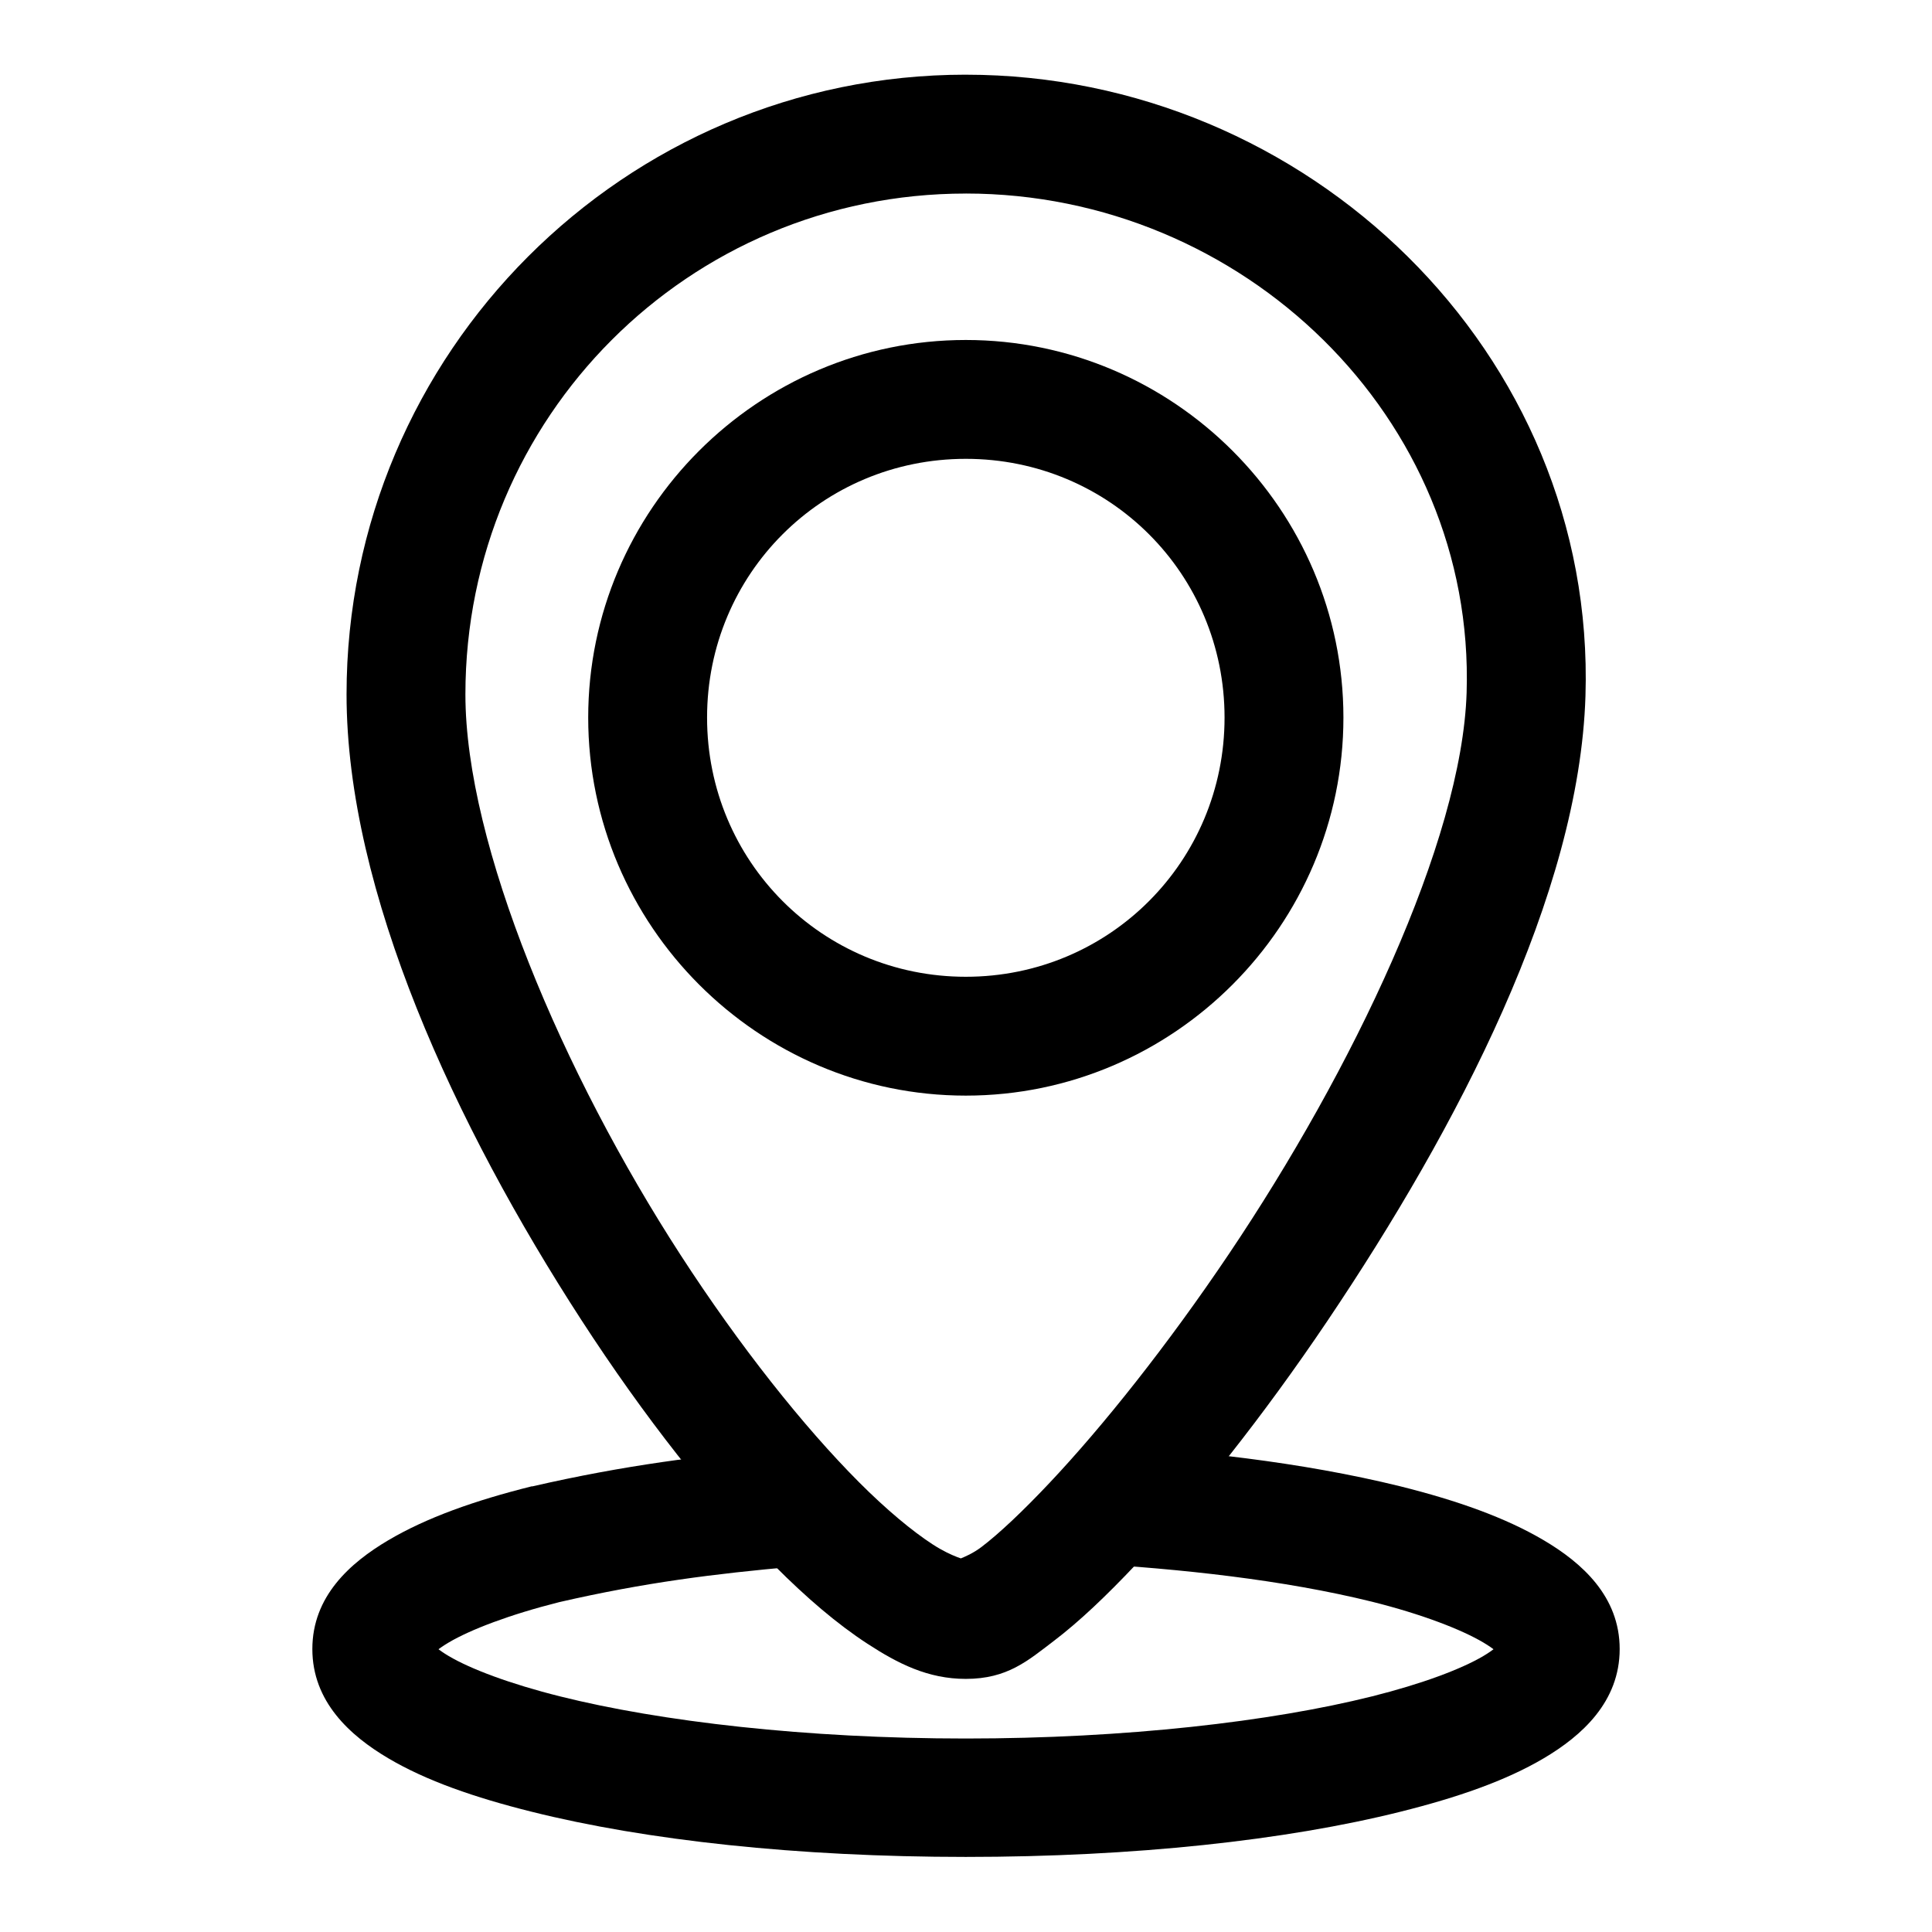
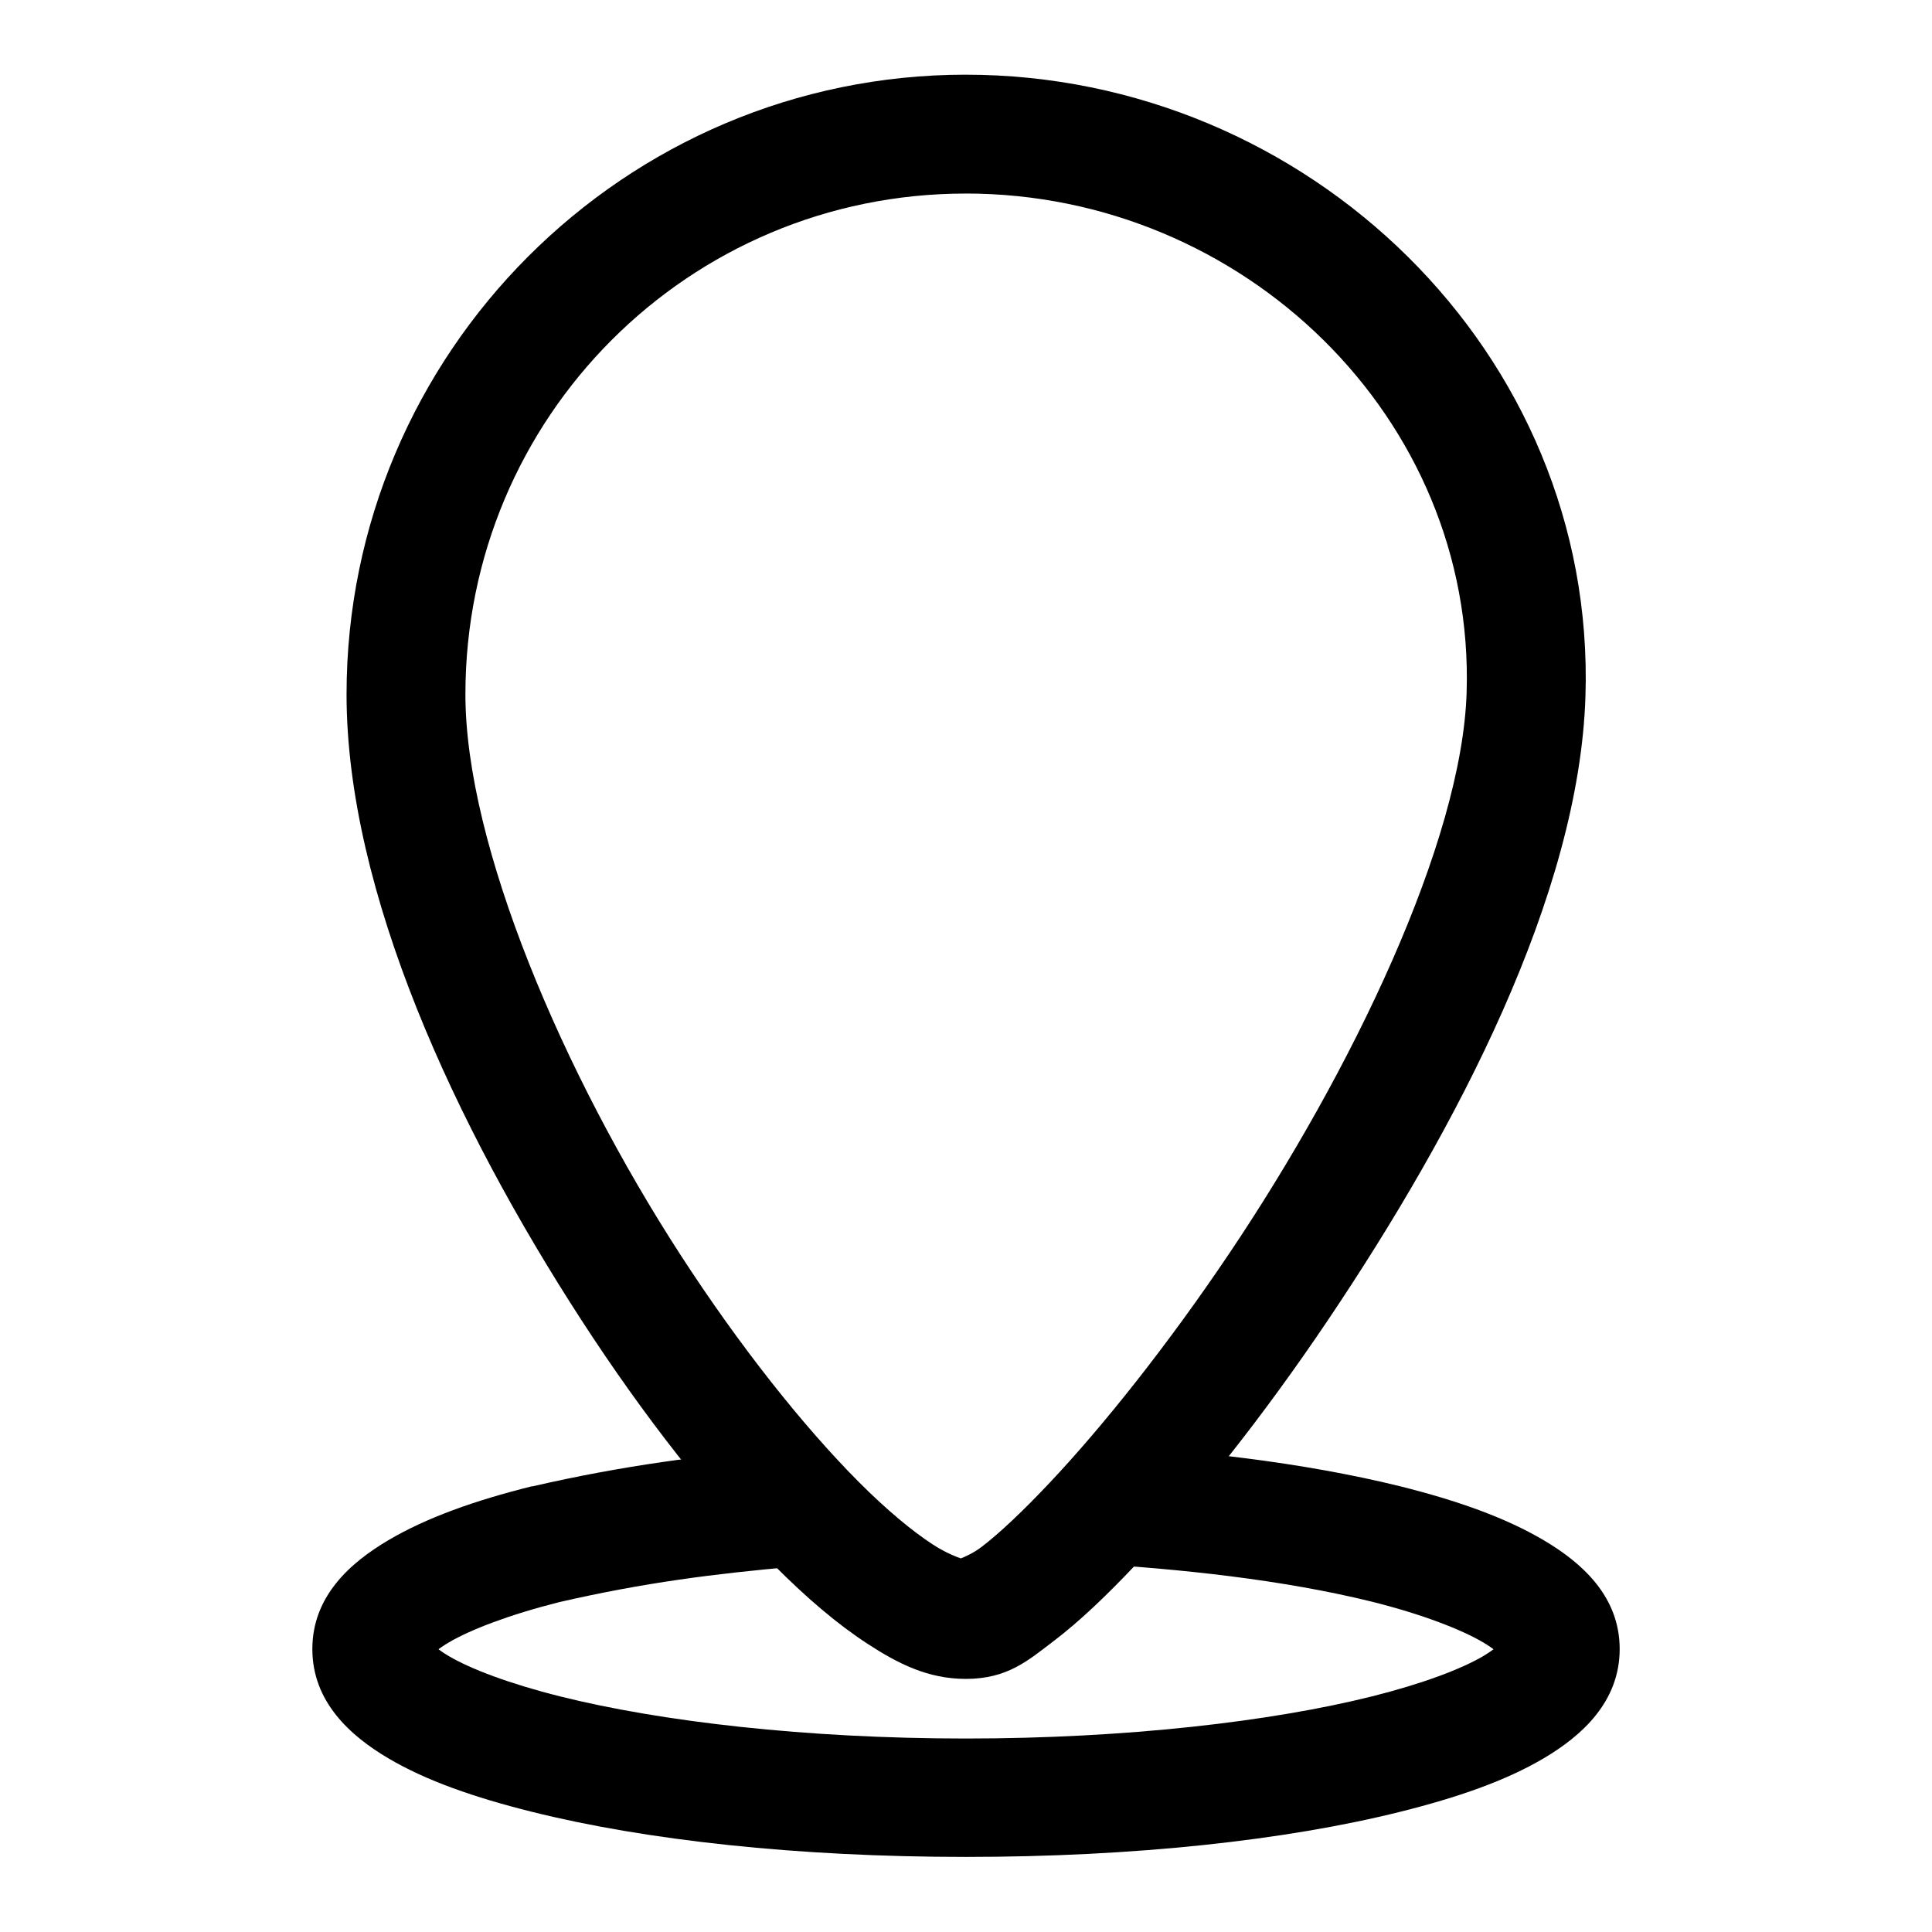
<svg xmlns="http://www.w3.org/2000/svg" fill="#000000" width="800px" height="800px" version="1.1" viewBox="144 144 512 512">
  <g>
    <path d="m399.95 163.79c-90.473 0-164.11 73.746-164.11 164.22 0 52.34 28.922 114.42 62.18 165.73 16.629 25.652 34.445 48.332 51.254 65.199 8.402 8.434 16.566 15.438 24.637 20.688 8.07 5.254 16.008 9.297 26.035 9.297 11.008 0 16.414-4.805 23.242-9.992 6.832-5.188 14.004-12.023 21.852-20.34 15.691-16.637 33.602-39.086 50.789-64.617 34.371-51.066 66.68-112.92 68.336-165.5 2.871-91.02-73.742-164.68-164.22-164.68zm0 31.496c73.449 0 135.02 59.434 132.72 132.26-1.246 39.504-30.34 100.25-62.992 148.76-16.324 24.258-33.434 45.719-47.535 60.668-7.047 7.477-13.344 13.422-18.012 16.969-4.668 3.543-8.742 3.484-4.184 3.484 0.344 0-3.496-0.707-8.832-4.184-5.34-3.473-12.203-9.152-19.527-16.504-14.648-14.699-31.551-35.965-47.184-60.086-31.27-48.238-57.066-108.79-57.066-148.64 0-73.453 59.152-132.72 132.61-132.72z" />
-     <path d="m399.95 234.1c-55.09 0-100.07 44.977-100.07 100.07 0 55.09 44.977 100.18 100.07 100.18 55.09 0 100.07-45.09 100.07-100.18 0-55.09-44.977-100.07-100.07-100.07zm0 31.496c38.07 0 68.57 30.496 68.57 68.57 0 38.07-30.5 68.688-68.57 68.688-38.074 0-68.57-30.617-68.57-68.688 0-38.074 30.496-68.57 68.57-68.57z" />
    <path d="m432.6 526.74-1.742 31.496c26.34 1.527 53.246 4.445 76.707 10.227 13.328 3.332 23.715 7.379 29.52 10.809 5.805 3.43 4.648 4.816 4.648 1.742s1.156-1.57-4.648 1.859c-5.805 3.43-16.191 7.359-29.52 10.691-26.664 6.668-65.211 11.16-107.62 11.16-42.414 0-80.844-4.492-107.5-11.16-13.332-3.332-23.719-7.262-29.52-10.691-5.805-3.43-4.652-4.934-4.652-1.859s-1.152 1.688 4.652-1.742c5.754-3.402 16.113-7.375 29.285-10.691 22.73-5.223 41.211-7.523 62.41-9.414l-2.789-31.379c-21.871 1.949-42.305 4.504-66.711 10.109h-0.23c-15.16 3.789-27.875 8.309-38.004 14.297-10.133 5.984-20.109 14.879-20.109 28.82 0 13.945 9.977 22.953 20.109 28.941 10.129 5.984 22.844 10.387 38.004 14.176 30.316 7.582 70.52 11.973 115.06 11.973 44.539 0 84.855-4.391 115.17-11.973 15.16-3.789 27.875-8.191 38.008-14.176 10.129-5.988 20.105-14.996 20.105-28.941 0-13.941-9.977-22.836-20.105-28.82-10.133-5.988-22.848-10.508-38.008-14.297-26.402-6.504-55.078-9.566-82.516-11.156z" />
  </g>
</svg>